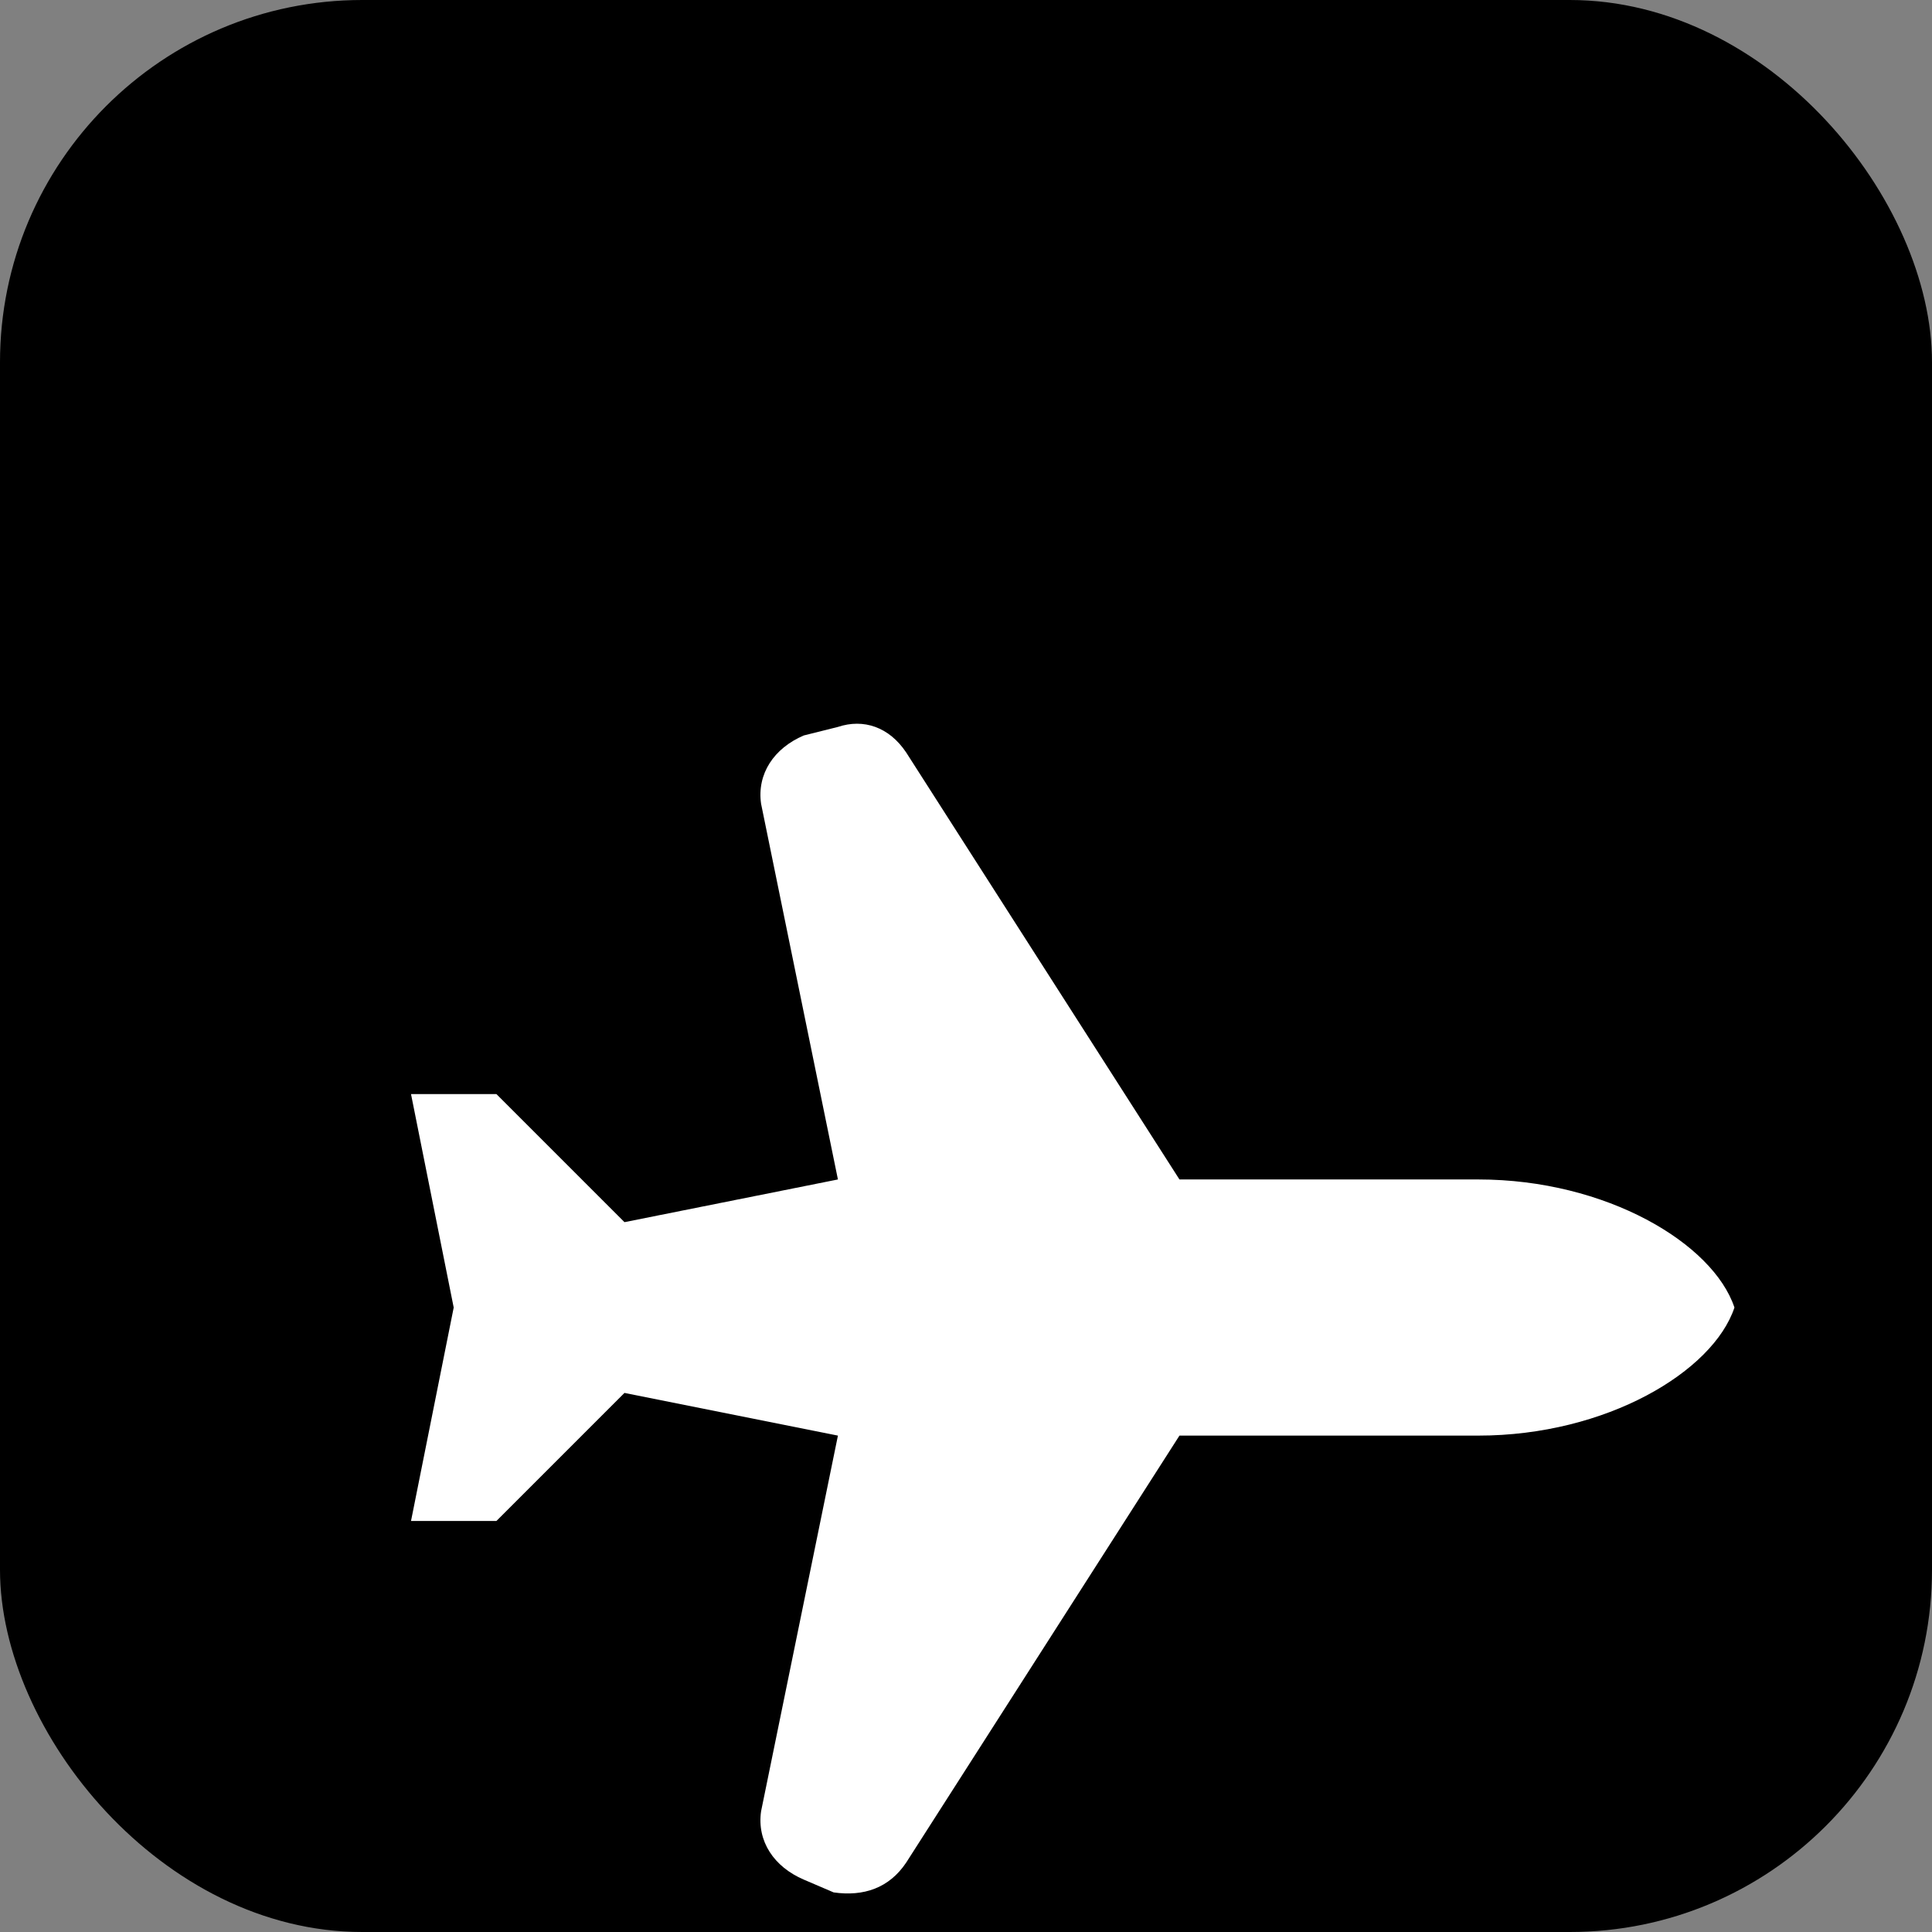
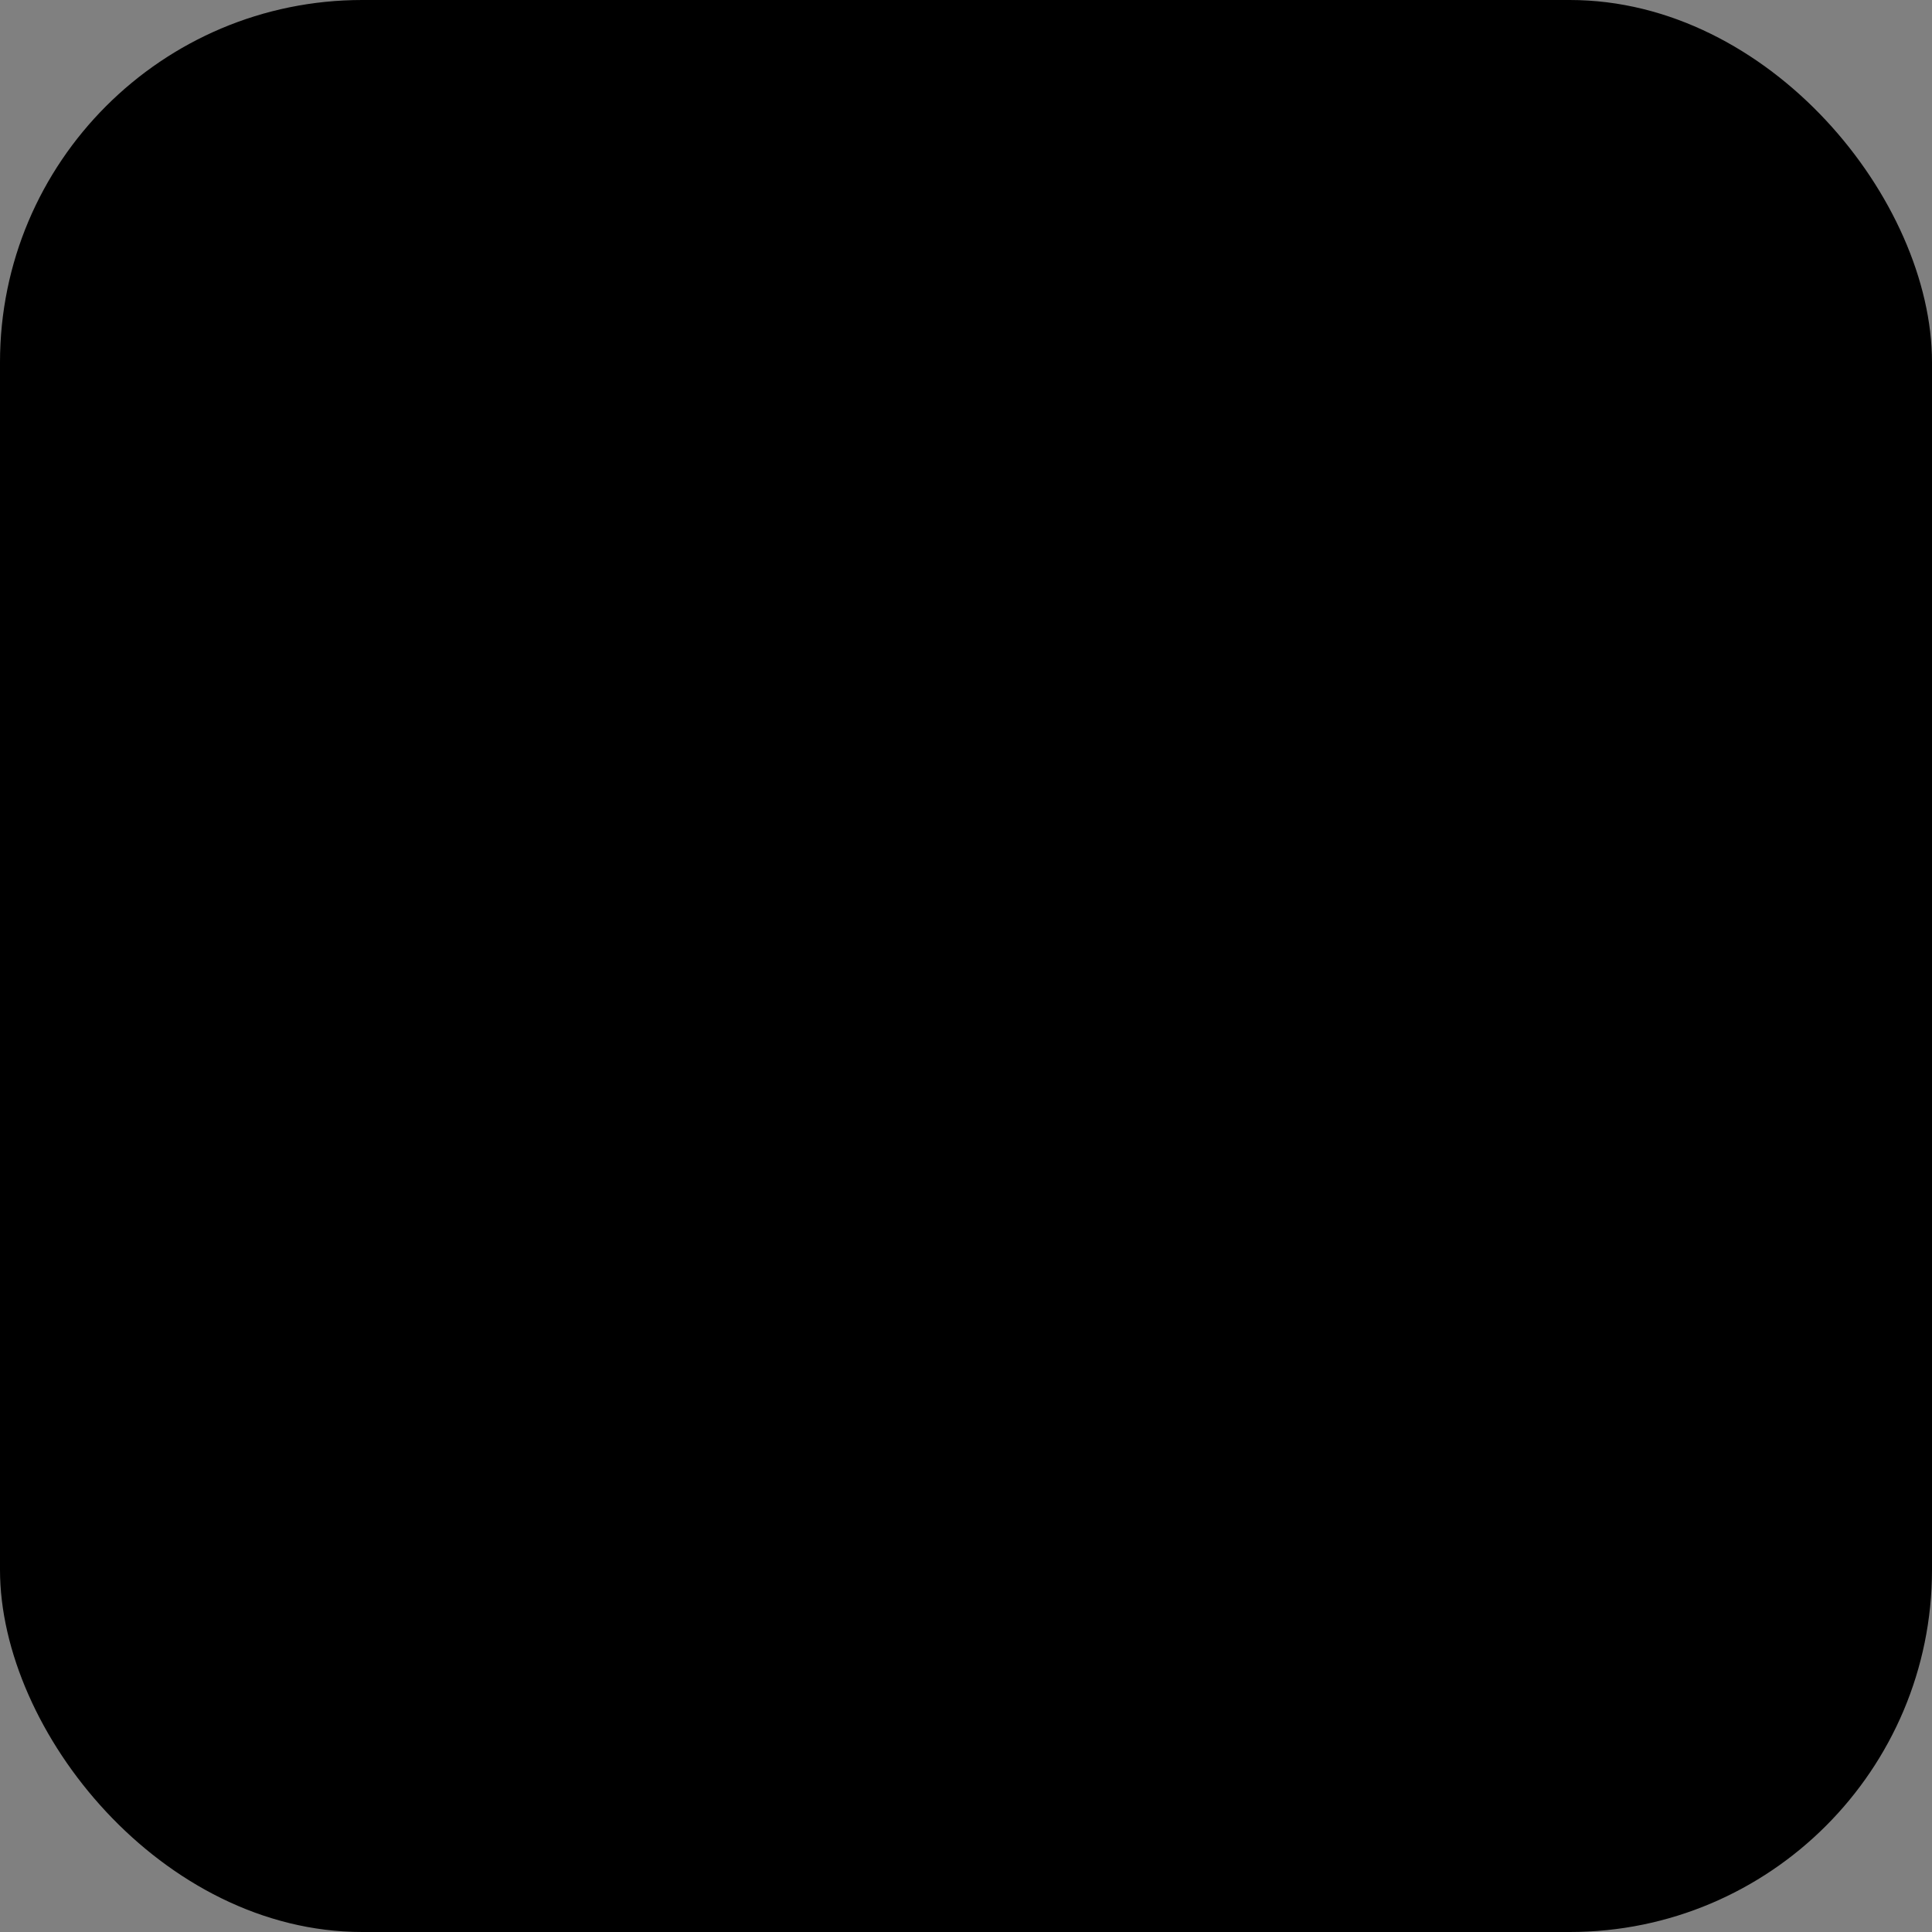
<svg xmlns="http://www.w3.org/2000/svg" width="32" height="32" viewBox="0 0 32 32" fill="none">
  <rect x="0" y="0" width="32" height="32" fill="#808080" stroke="none" />
  <defs>
    <linearGradient id="gradient" x1="0%" y1="0%" x2="100%" y2="100%">
      <stop offset="0%" style="stop-color:hsl(200 95% 42%);stop-opacity:1" />
      <stop offset="50%" style="stop-color:hsl(200 90% 50%);stop-opacity:0.9" />
      <stop offset="100%" style="stop-color:hsl(212 95% 48%);stop-opacity:1" />
    </linearGradient>
  </defs>
  <rect width="32" height="32" rx="6" fill="url(#gradient)" />
  <g transform="translate(16, 16) rotate(45) translate(-8, -8)">
-     <path d="M17.8 19.2 16 11l3.5-3.5C21 6 21.5 4 21 3c-1-.5-3 0-4.5 1.5L13 8 4.8 6.2c-.5-.1-.9.1-1.1.5l-.3.5c-.2.5-.1 1 .3 1.3L9 12l-2 3H4l-1 1 3 2 2 3 1-1v-3l3-2 3.5 5.3c.3.4.8.5 1.3.3l.5-.2c.4-.3.6-.7.5-1.2z" fill="white" stroke="none" />
-   </g>
+     </g>
</svg>